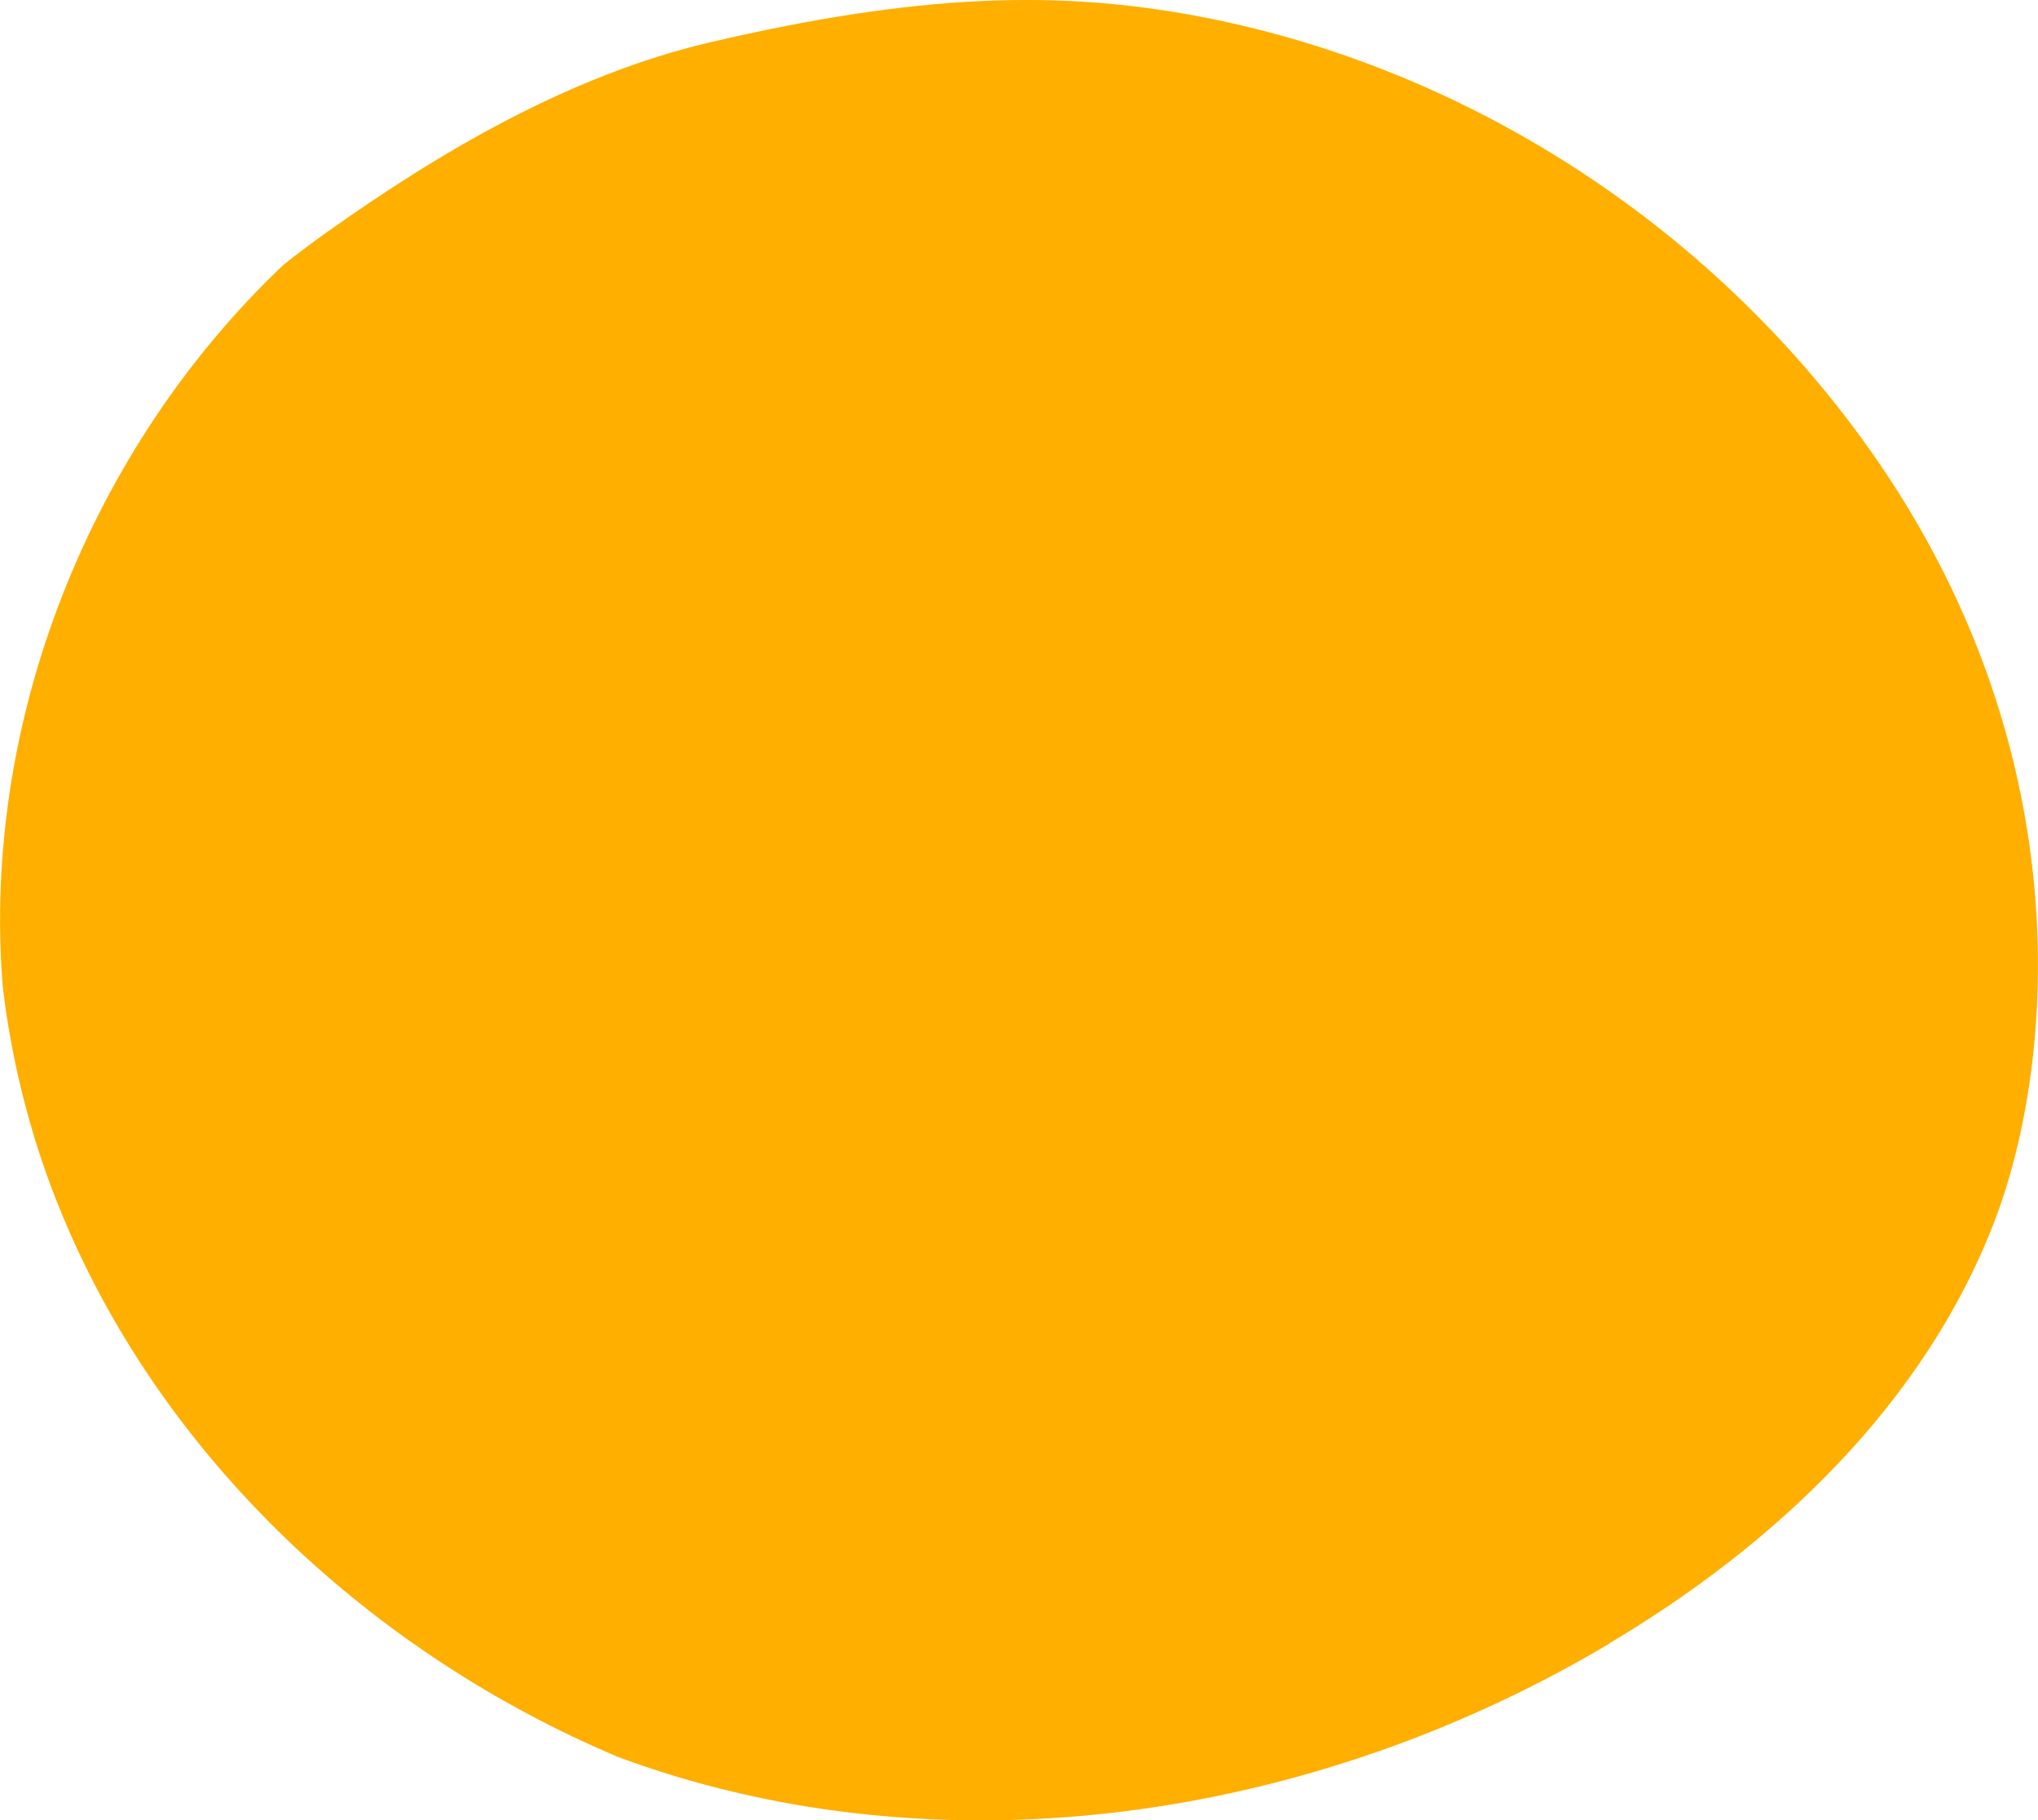
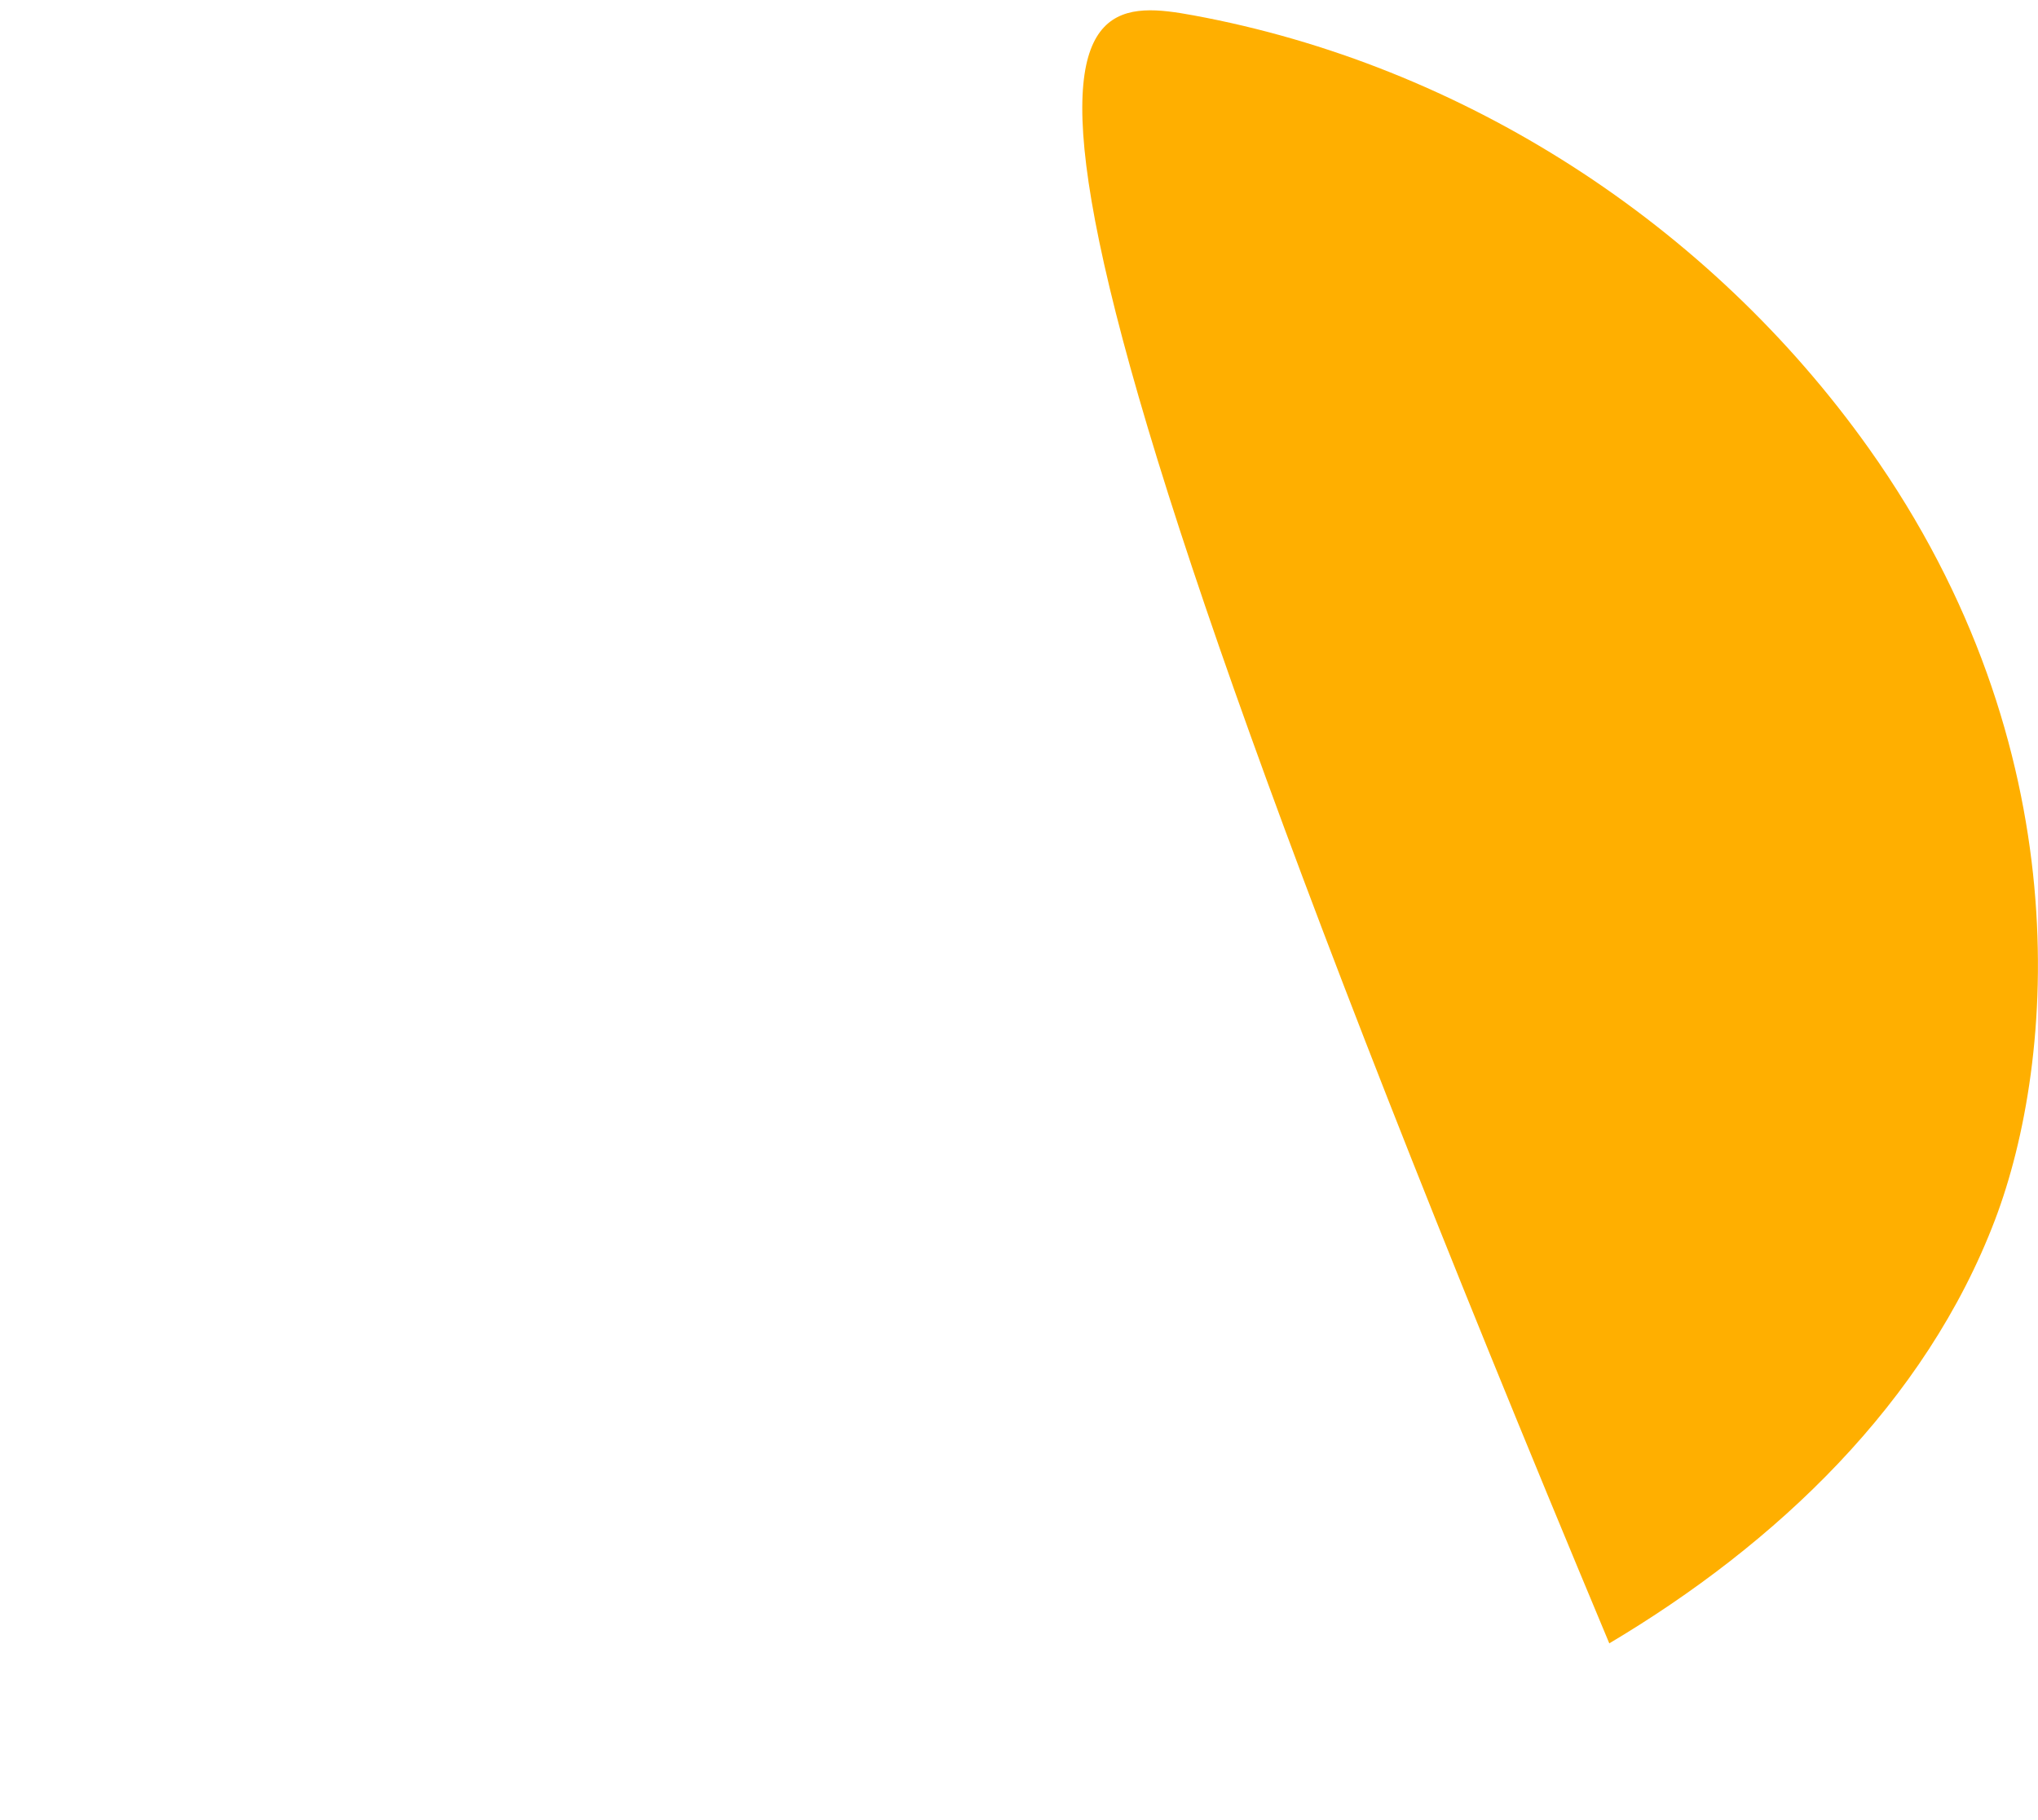
<svg xmlns="http://www.w3.org/2000/svg" id="Ebene_2" viewBox="0 0 108.65 97.06">
  <defs>
    <style>.cls-1{fill:#ffaf00;}</style>
  </defs>
  <g id="Ebene_1-2">
-     <path class="cls-1" d="M85.8,87.64c-14.77,8.79-33.16,12.09-49.81,7.07-1.02-.31-2.03-.65-3.03-1.02,0,0,0,0,0,0-13.02-5.49-24.2-15.8-29.64-28.9-1.61-3.87-2.67-7.98-3.17-12.14-1.16-14.23,4.68-28.76,14.94-38.51.72-.58,1.46-1.13,2.21-1.67,6.19-4.41,13.13-8.48,20.58-10.22C49.01-.35,56.37-.51,63.63.82c14.33,2.64,27.48,11.09,36.01,23.1,11.31,15.93,9.95,32.62,6.72,41.12-3.71,9.76-11.67,17.3-20.57,22.59Z" />
+     <path class="cls-1" d="M85.8,87.64C49.01-.35,56.37-.51,63.63.82c14.33,2.64,27.48,11.09,36.01,23.1,11.31,15.93,9.95,32.62,6.72,41.12-3.71,9.76-11.67,17.3-20.57,22.59Z" />
  </g>
</svg>